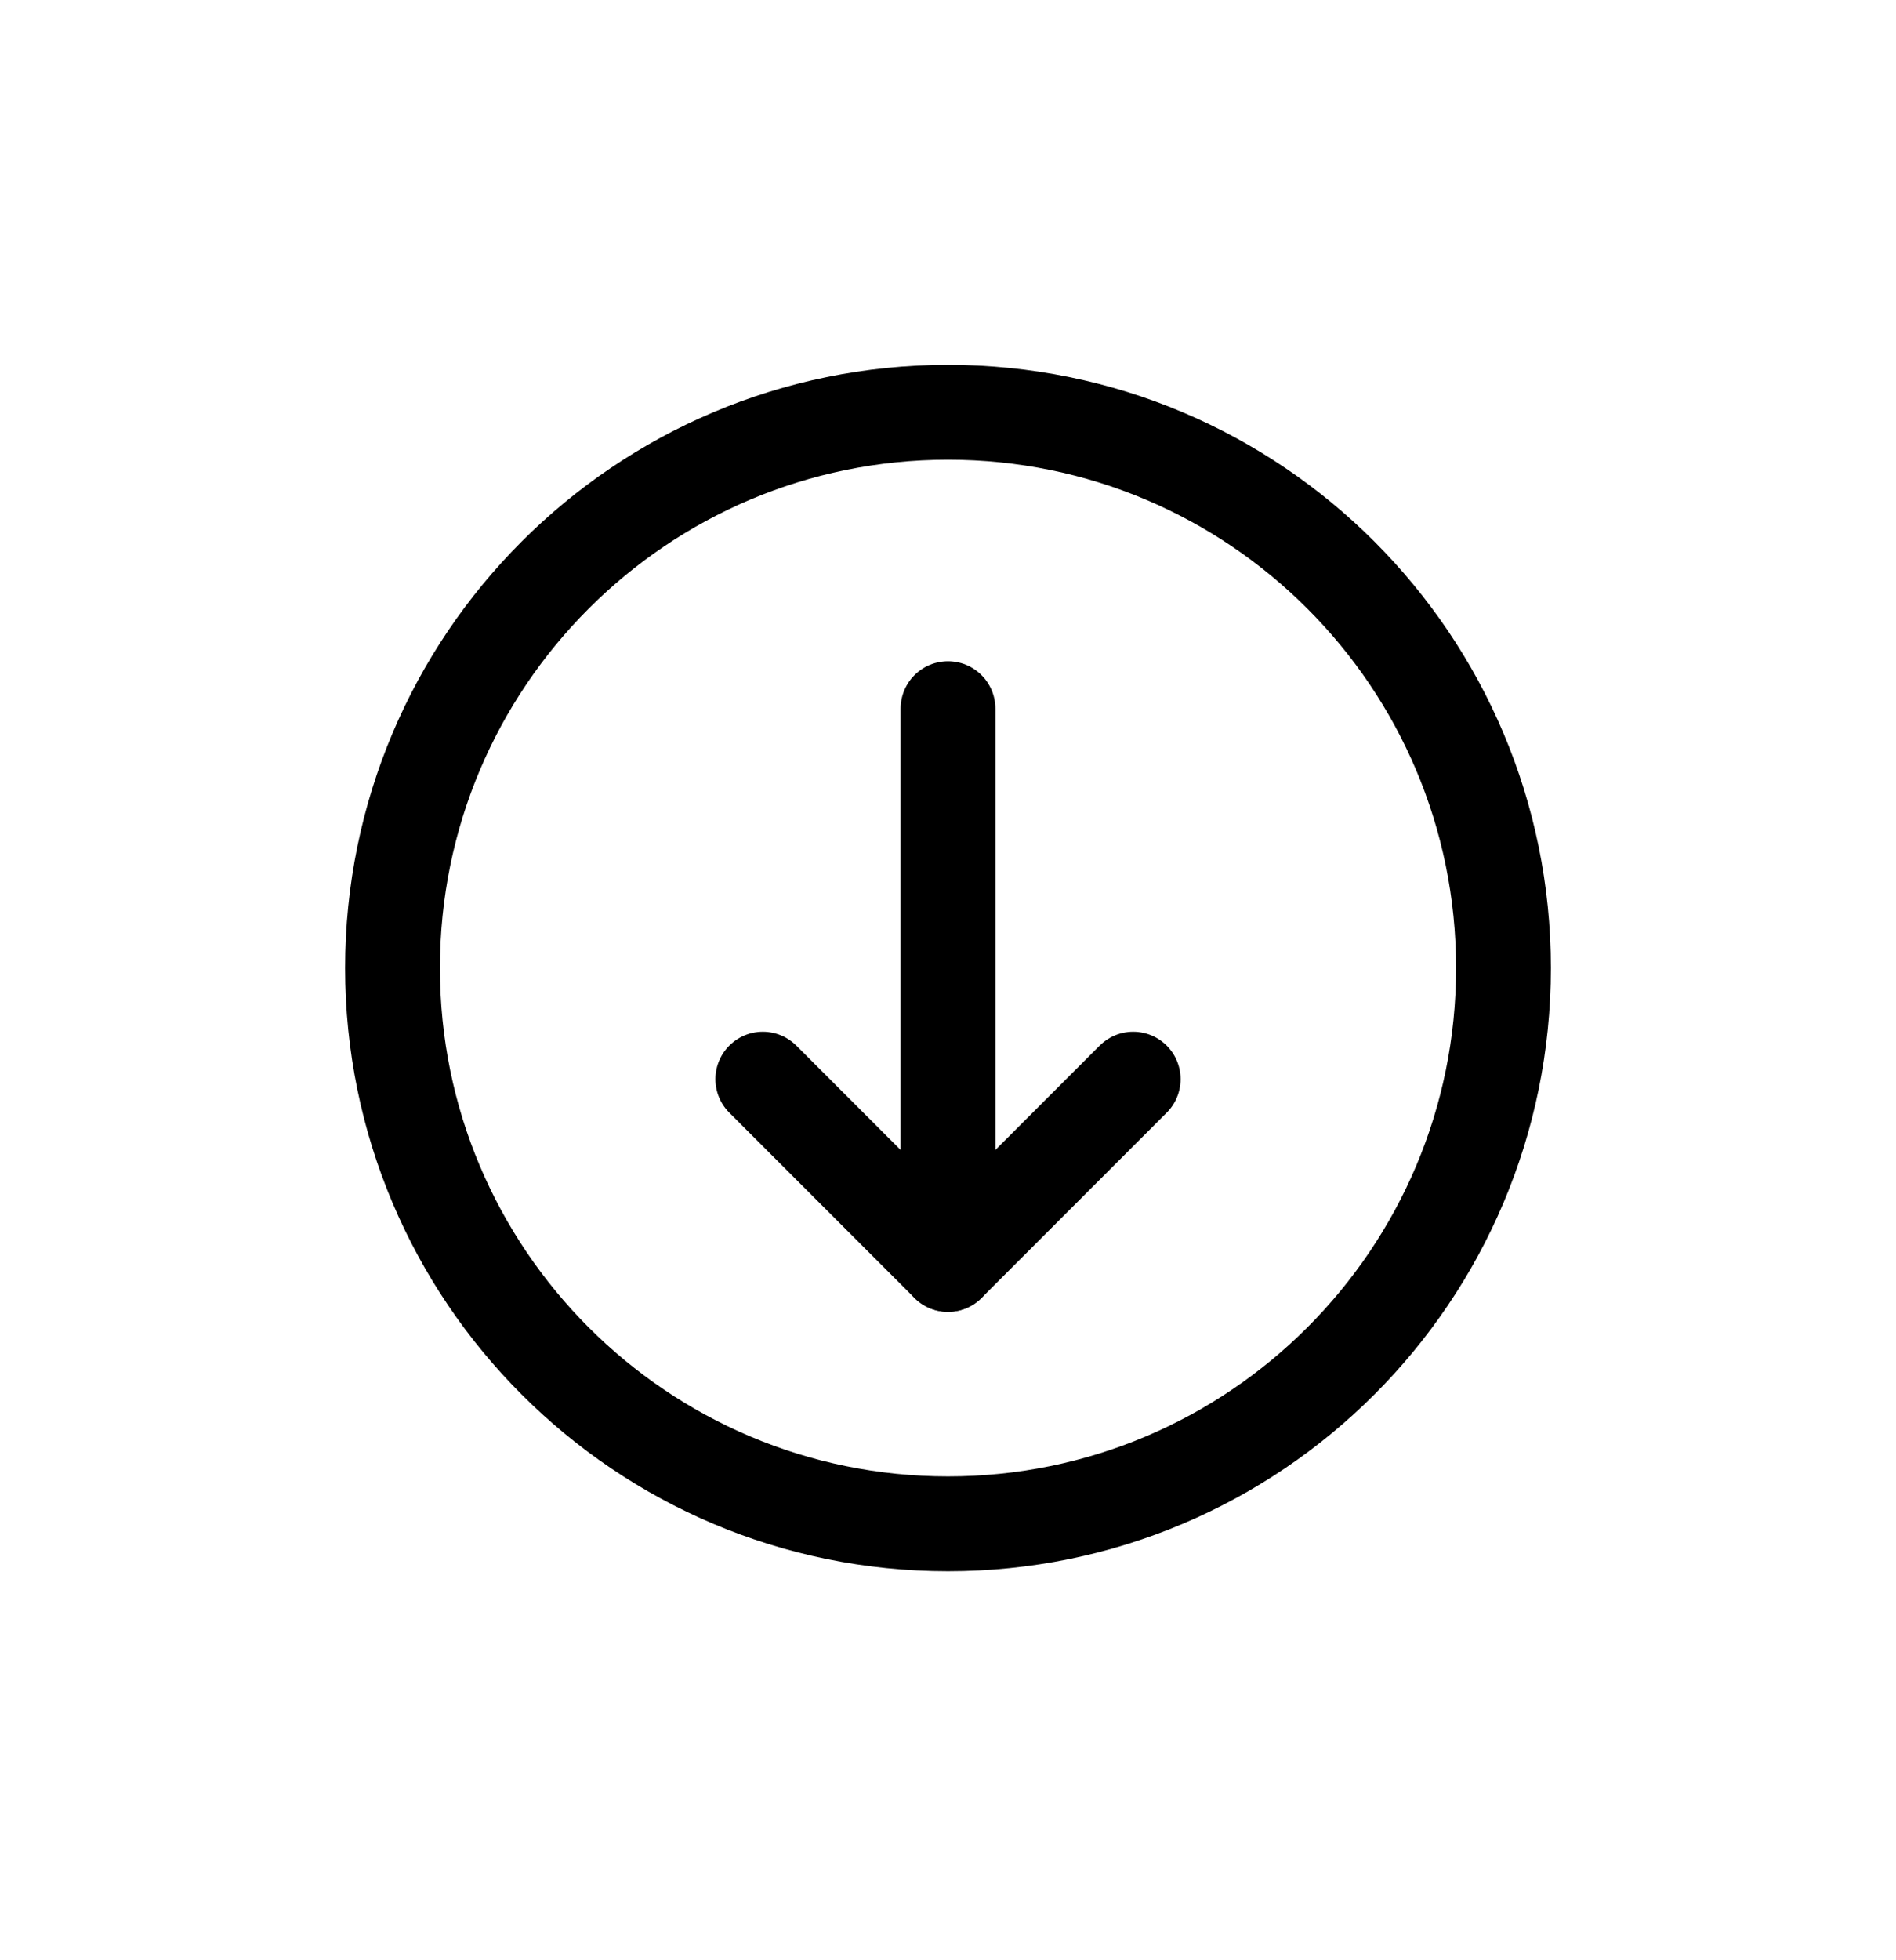
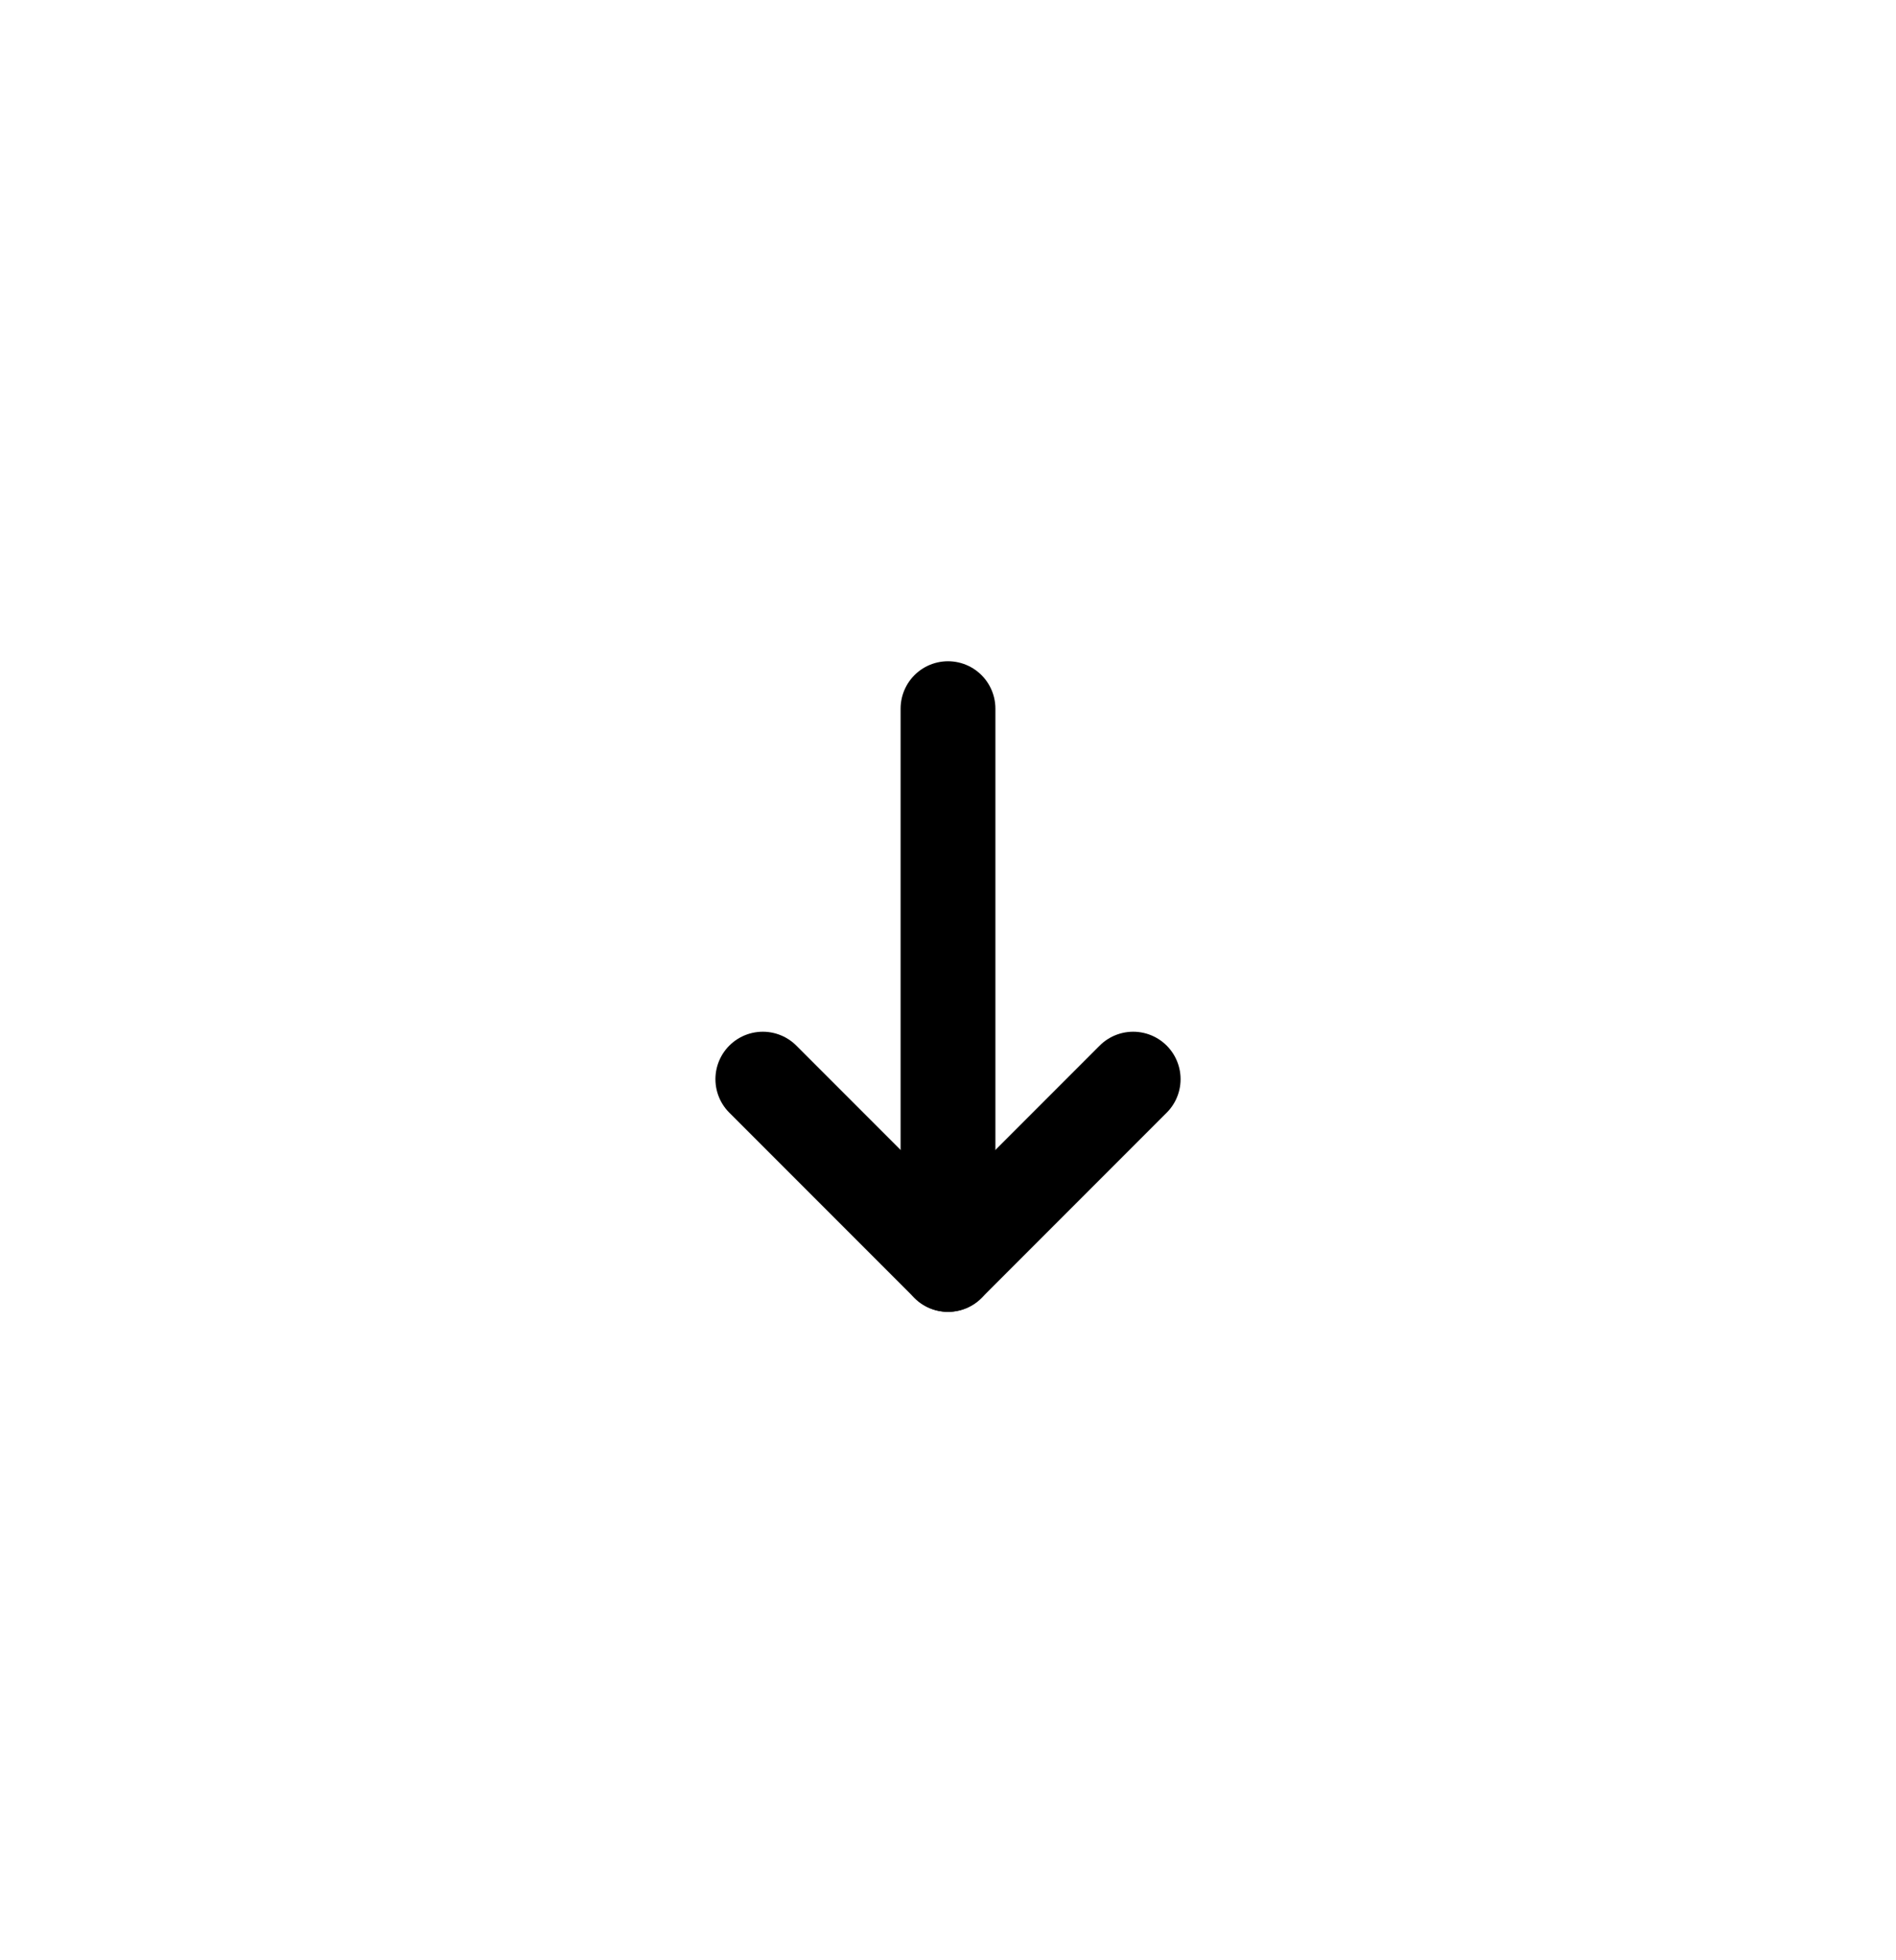
<svg xmlns="http://www.w3.org/2000/svg" width="30" height="31" viewBox="0 0 30 31" fill="none">
  <g id="RISE_ICONS_STYLE_3-04 1">
    <path id="Vector" d="M12.07 17.066L15 19.996L17.93 17.066" stroke="black" stroke-width="1.5" stroke-linecap="round" stroke-linejoin="round" />
    <path id="Vector_2" d="M15 11.207V19.996" stroke="black" stroke-width="1.5" stroke-linecap="round" stroke-linejoin="round" />
-     <path id="Vector_3" d="M6.211 15.309C6.211 20.163 10.146 24.098 15 24.098C19.855 24.098 23.789 20.163 23.789 15.309C23.789 10.454 19.855 6.52 15 6.52C10.146 6.52 6.211 10.454 6.211 15.309Z" stroke="black" stroke-width="1.5" stroke-linecap="round" stroke-linejoin="round" />
  </g>
</svg>